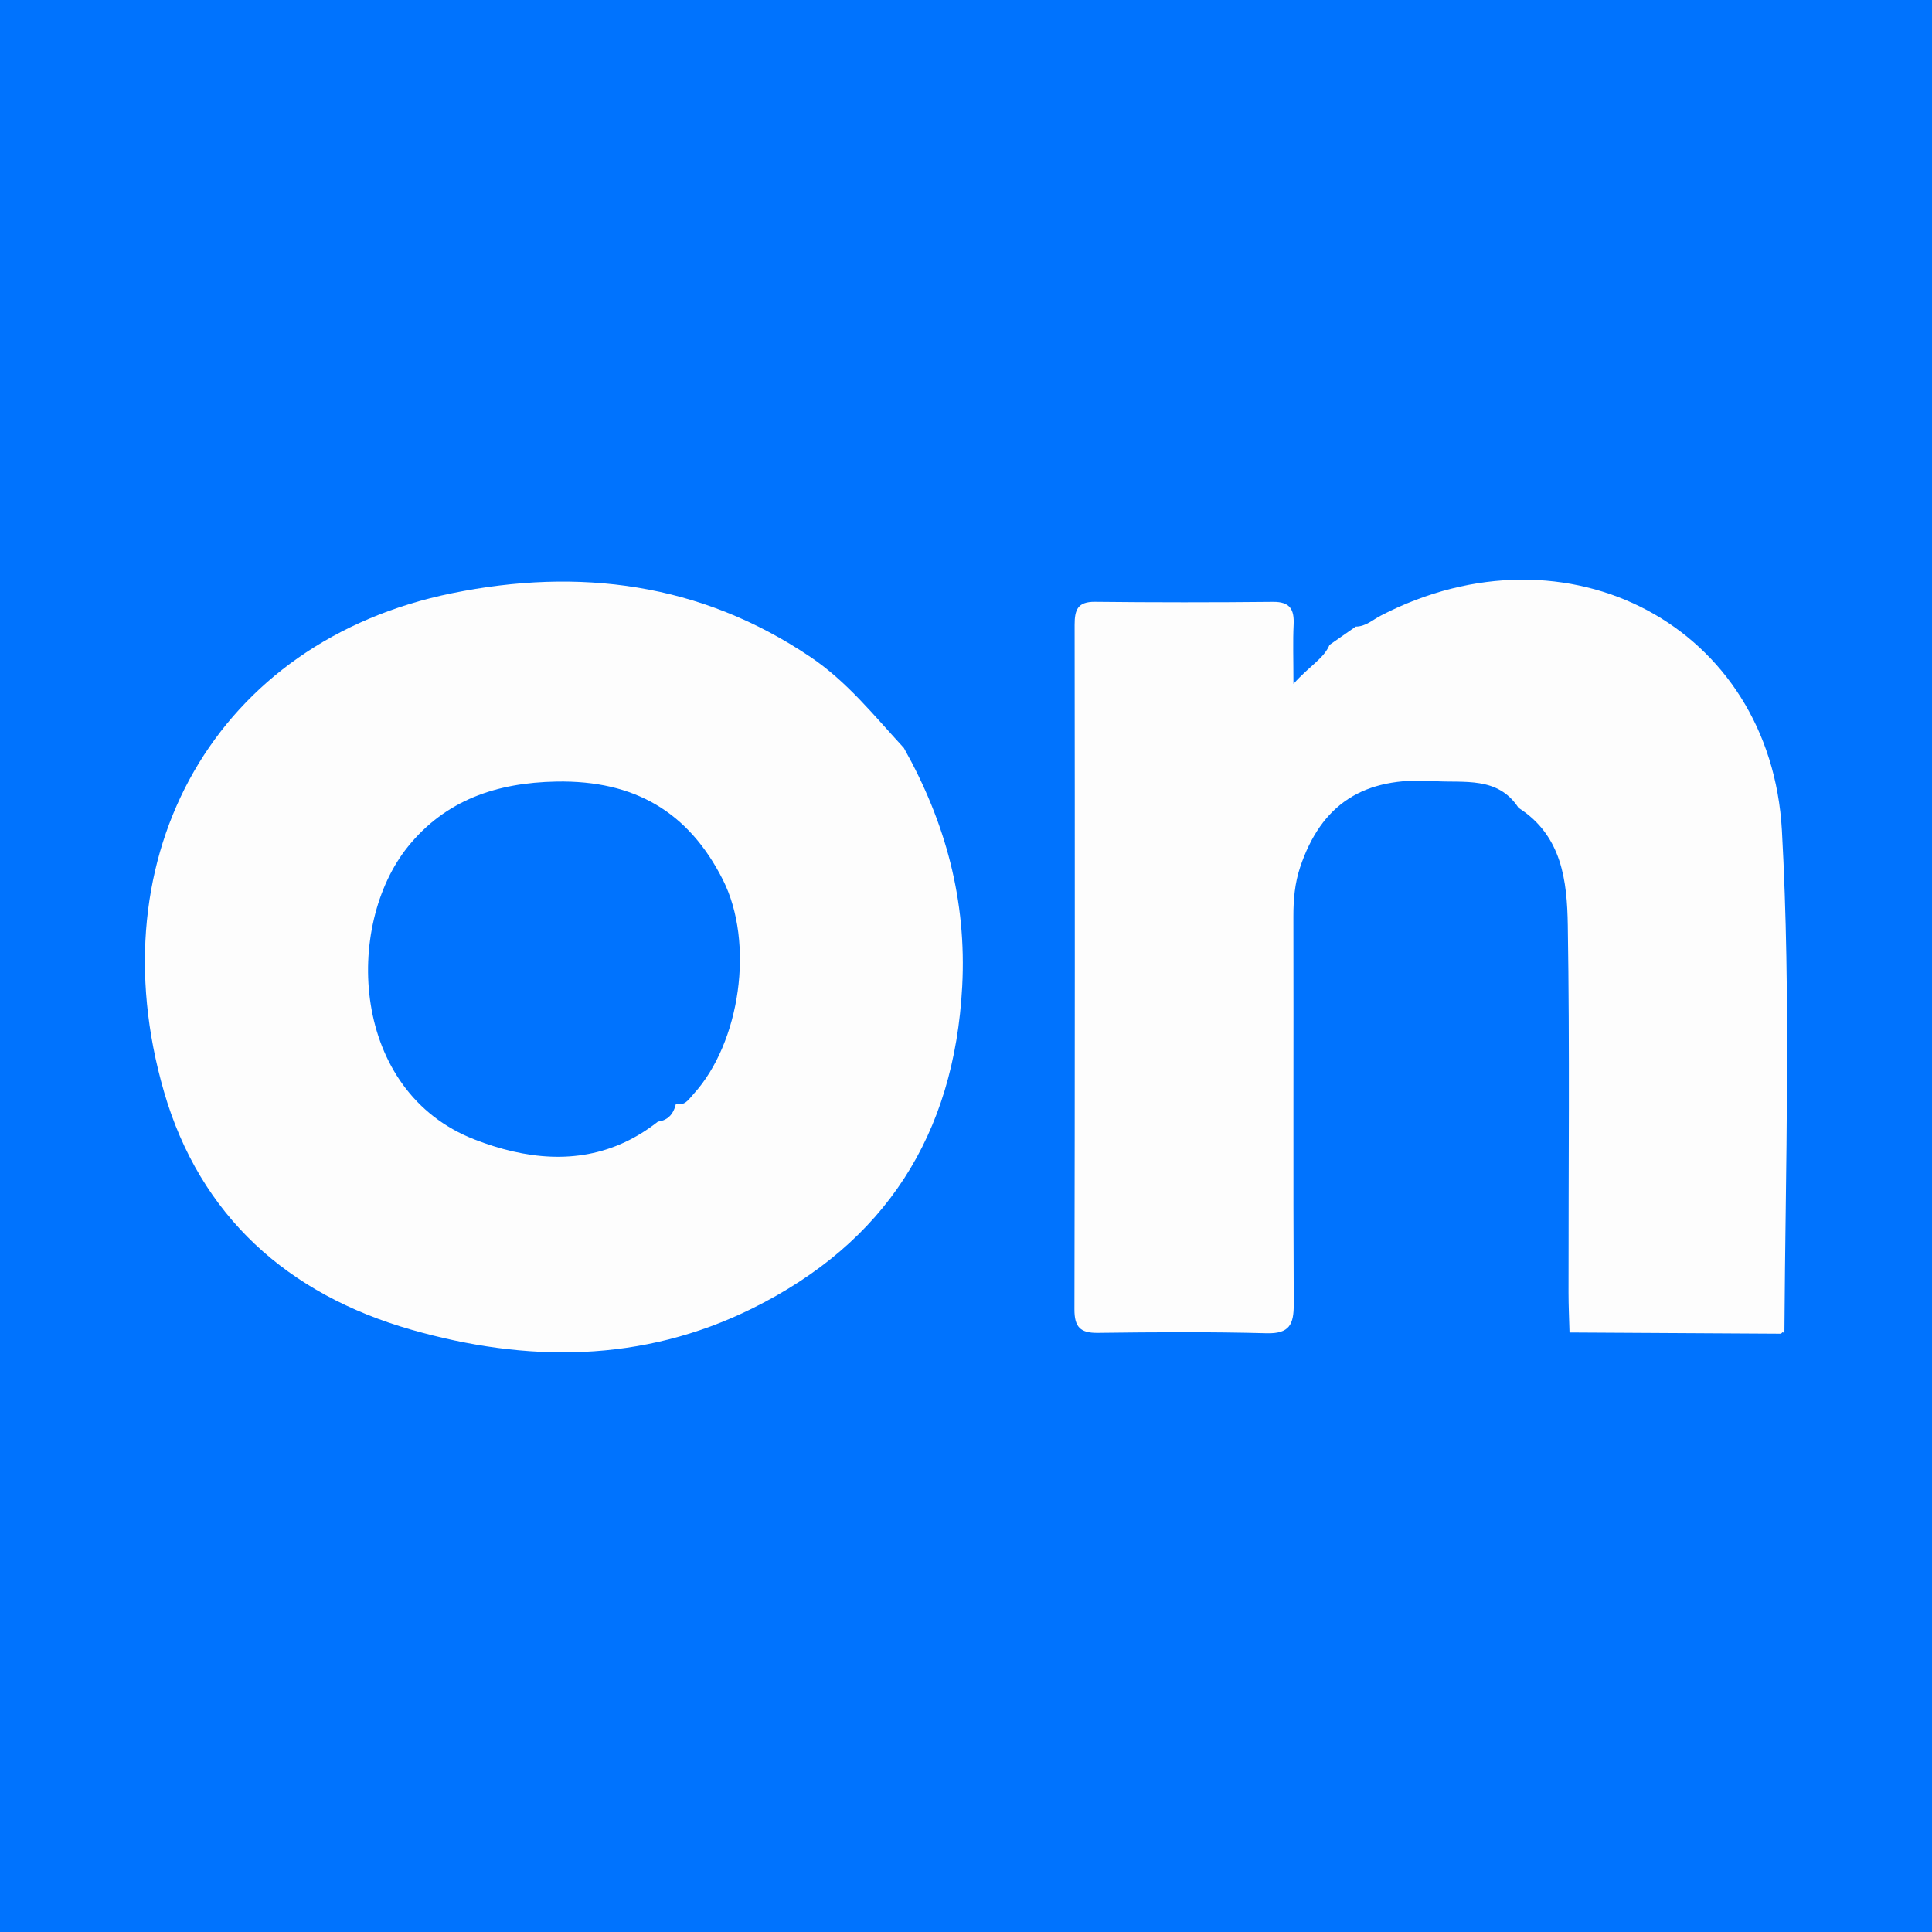
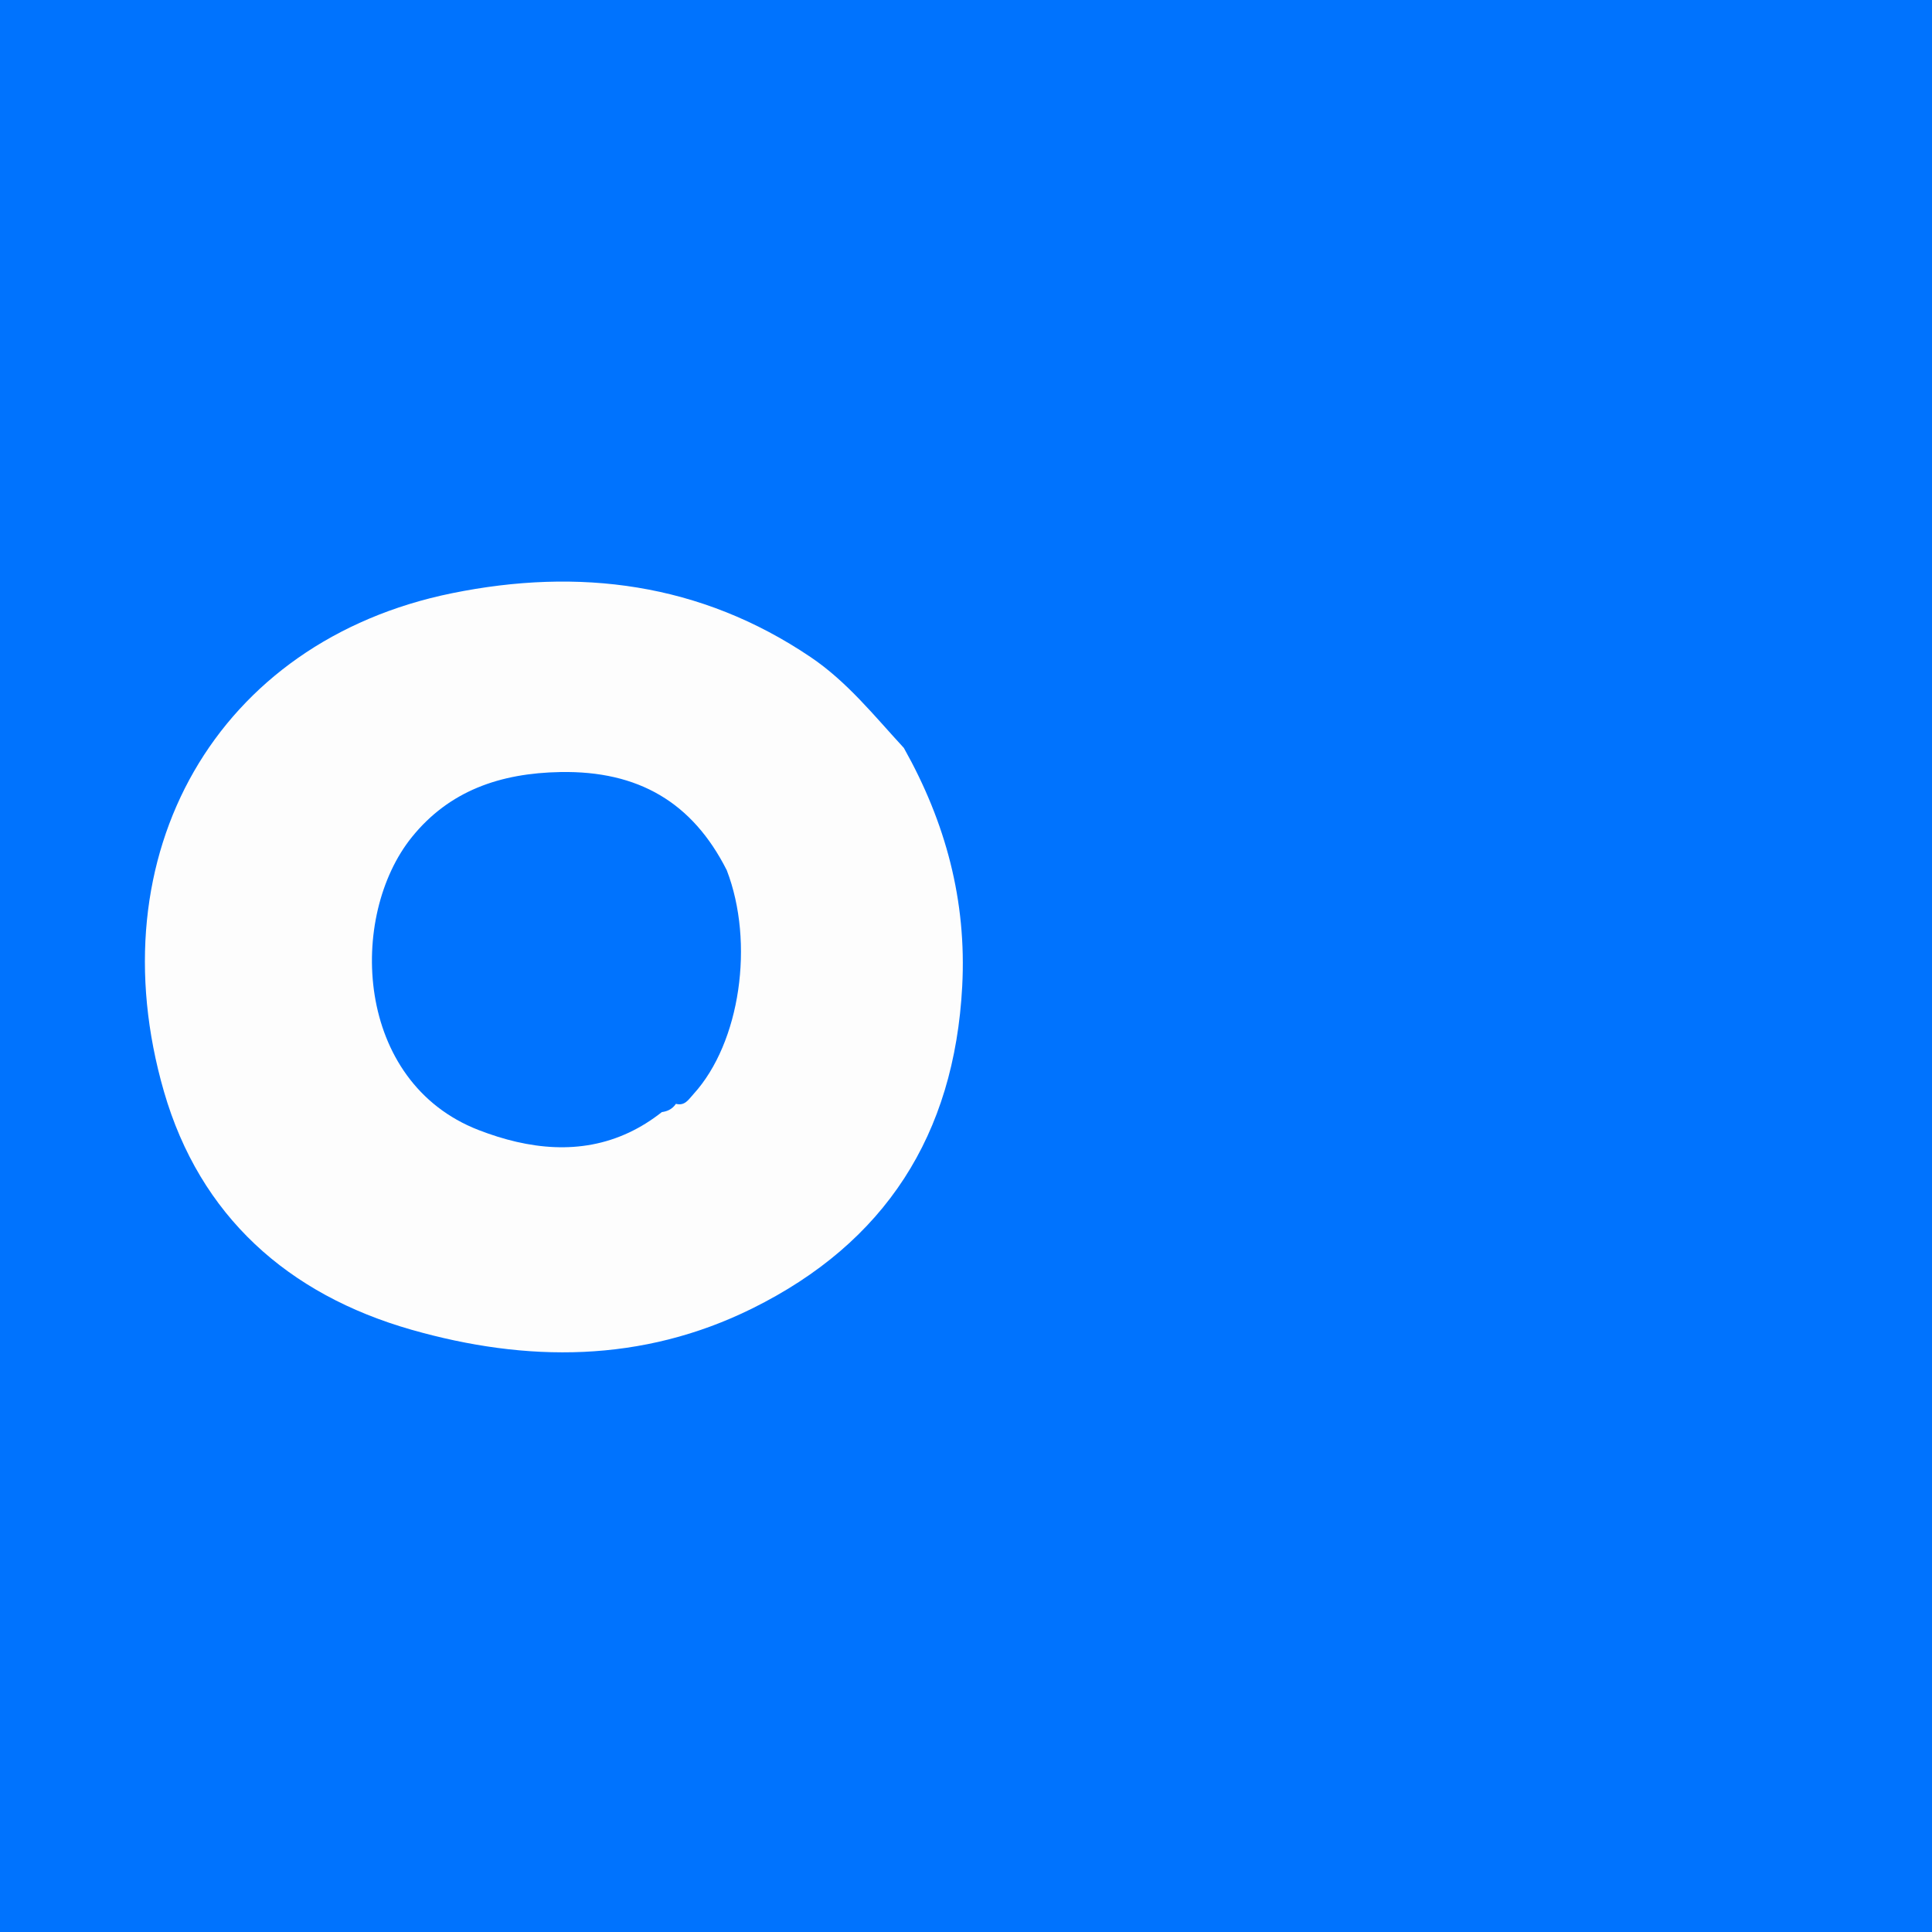
<svg xmlns="http://www.w3.org/2000/svg" version="1.1" id="Layer_1" x="0px" y="0px" width="200px" height="200px" viewBox="0 0 200 200" enable-background="new 0 0 200 200" xml:space="preserve">
  <rect fill="#0073FE" width="200" height="200" />
  <g>
-     <path fill="#FDFDFD" d="M184.463,85.984c-1.168-21.149-22.184-32.267-41.522-22.258c-0.839,0.434-1.561,1.138-2.591,1.137   c-0.905,0.631-1.811,1.262-2.717,1.893c-0.616,1.445-2.005,2.111-3.738,4.039c0-2.655-0.066-4.392,0.019-6.121   c0.077-1.572-0.358-2.388-2.131-2.37c-6.146,0.063-12.293,0.062-18.439-0.004c-1.797-0.019-2.102,0.842-2.1,2.388   c0.028,23.617,0.029,47.235-0.019,70.852c-0.004,1.816,0.588,2.461,2.413,2.438c5.822-0.074,11.649-0.117,17.468,0.039   c2.384,0.064,2.831-0.91,2.82-3.032c-0.067-13.372-0.006-26.744-0.036-40.117c-0.004-1.744,0.148-3.452,0.694-5.082   c2.189-6.533,6.554-9.416,13.87-8.927c3.082,0.206,6.592-0.534,8.744,2.77c0,0,0.018,0.012,0.018,0.012   c4.486,2.87,5.007,7.573,5.08,12.136c0.203,12.672,0.067,25.35,0.075,38.025c0.001,1.379,0.066,2.757,0.103,4.136   c7.298,0.042,14.596,0.084,21.894,0.126c0,0,0.15-0.146,0.15-0.146l0.202,0.053C184.83,120.64,185.419,103.294,184.463,85.984z" />
-     <path fill="#FDFDFD" d="M83.919,68.025c-11.417-7.709-24.01-9.283-37.127-6.615C22.4,66.373,9.88,88.459,16.971,112.993   c3.727,12.895,12.846,21.011,25.611,24.657c11.93,3.407,23.885,3.449,35.304-2.205c13.755-6.811,20.902-17.955,21.722-33.331   c0.474-8.887-1.724-16.99-6.018-24.647c0,0-0.024-0.042-0.024-0.043C90.515,74.123,87.722,70.592,83.919,68.025z M71.796,113.253   c-0.192,0.21-0.365,0.439-0.556,0.631c-0.128,0.128-0.263,0.239-0.417,0.317c-0.154,0.078-0.326,0.122-0.528,0.116   c-0.101-0.003-0.209-0.018-0.325-0.048c-0.088,0.375-0.218,0.708-0.404,0.985c-0.186,0.277-0.427,0.497-0.737,0.648   c-0.207,0.101-0.444,0.17-0.717,0.205c-1.109,0.876-2.245,1.575-3.399,2.118c-5.003,2.352-10.368,1.756-15.558-0.253   c-12.881-4.986-13.55-22.148-6.908-30.348c3.86-4.766,9.099-6.605,15.363-6.717c8.071-0.144,13.668,3.135,17.22,10.163   C78.124,97.59,76.641,107.934,71.796,113.253z" />
+     <path fill="#FDFDFD" d="M83.919,68.025c-11.417-7.709-24.01-9.283-37.127-6.615C22.4,66.373,9.88,88.459,16.971,112.993   c3.727,12.895,12.846,21.011,25.611,24.657c11.93,3.407,23.885,3.449,35.304-2.205c13.755-6.811,20.902-17.955,21.722-33.331   c0.474-8.887-1.724-16.99-6.018-24.647c0,0-0.024-0.042-0.024-0.043C90.515,74.123,87.722,70.592,83.919,68.025z M71.796,113.253   c-0.192,0.21-0.365,0.439-0.556,0.631c-0.128,0.128-0.263,0.239-0.417,0.317c-0.154,0.078-0.326,0.122-0.528,0.116   c-0.101-0.003-0.209-0.018-0.325-0.048c-0.186,0.277-0.427,0.497-0.737,0.648   c-0.207,0.101-0.444,0.17-0.717,0.205c-1.109,0.876-2.245,1.575-3.399,2.118c-5.003,2.352-10.368,1.756-15.558-0.253   c-12.881-4.986-13.55-22.148-6.908-30.348c3.86-4.766,9.099-6.605,15.363-6.717c8.071-0.144,13.668,3.135,17.22,10.163   C78.124,97.59,76.641,107.934,71.796,113.253z" />
  </g>
</svg>